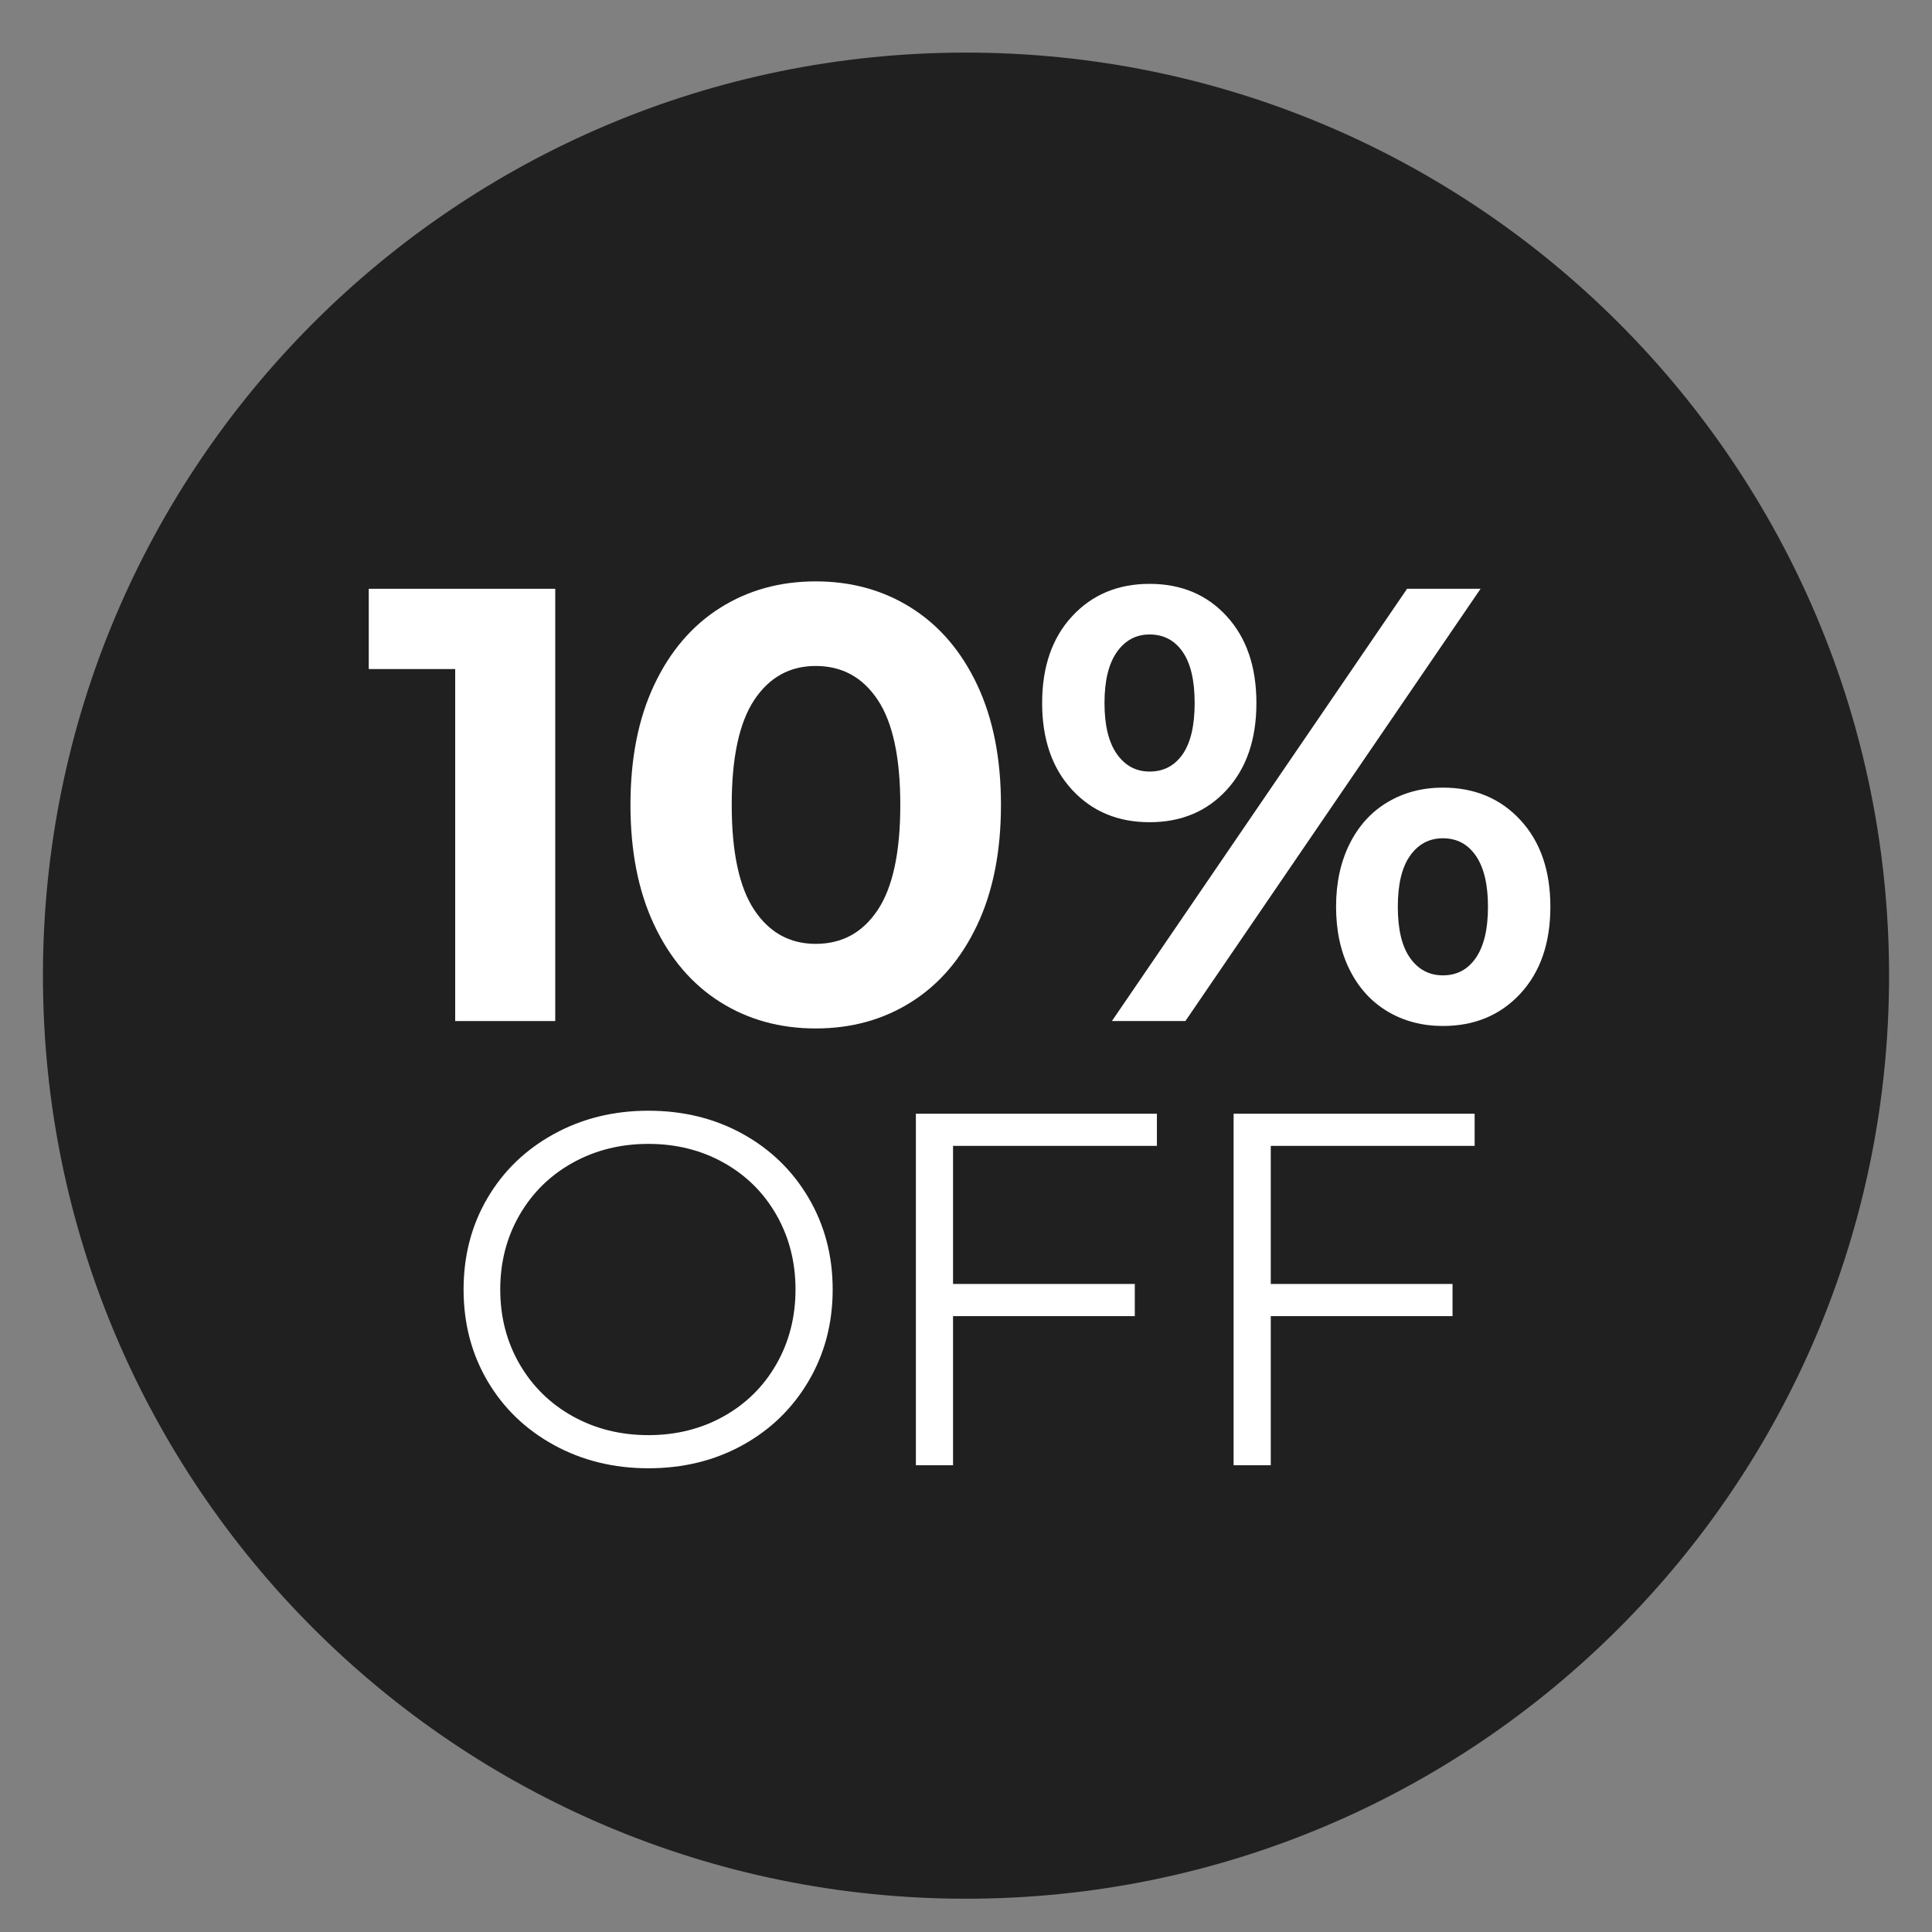
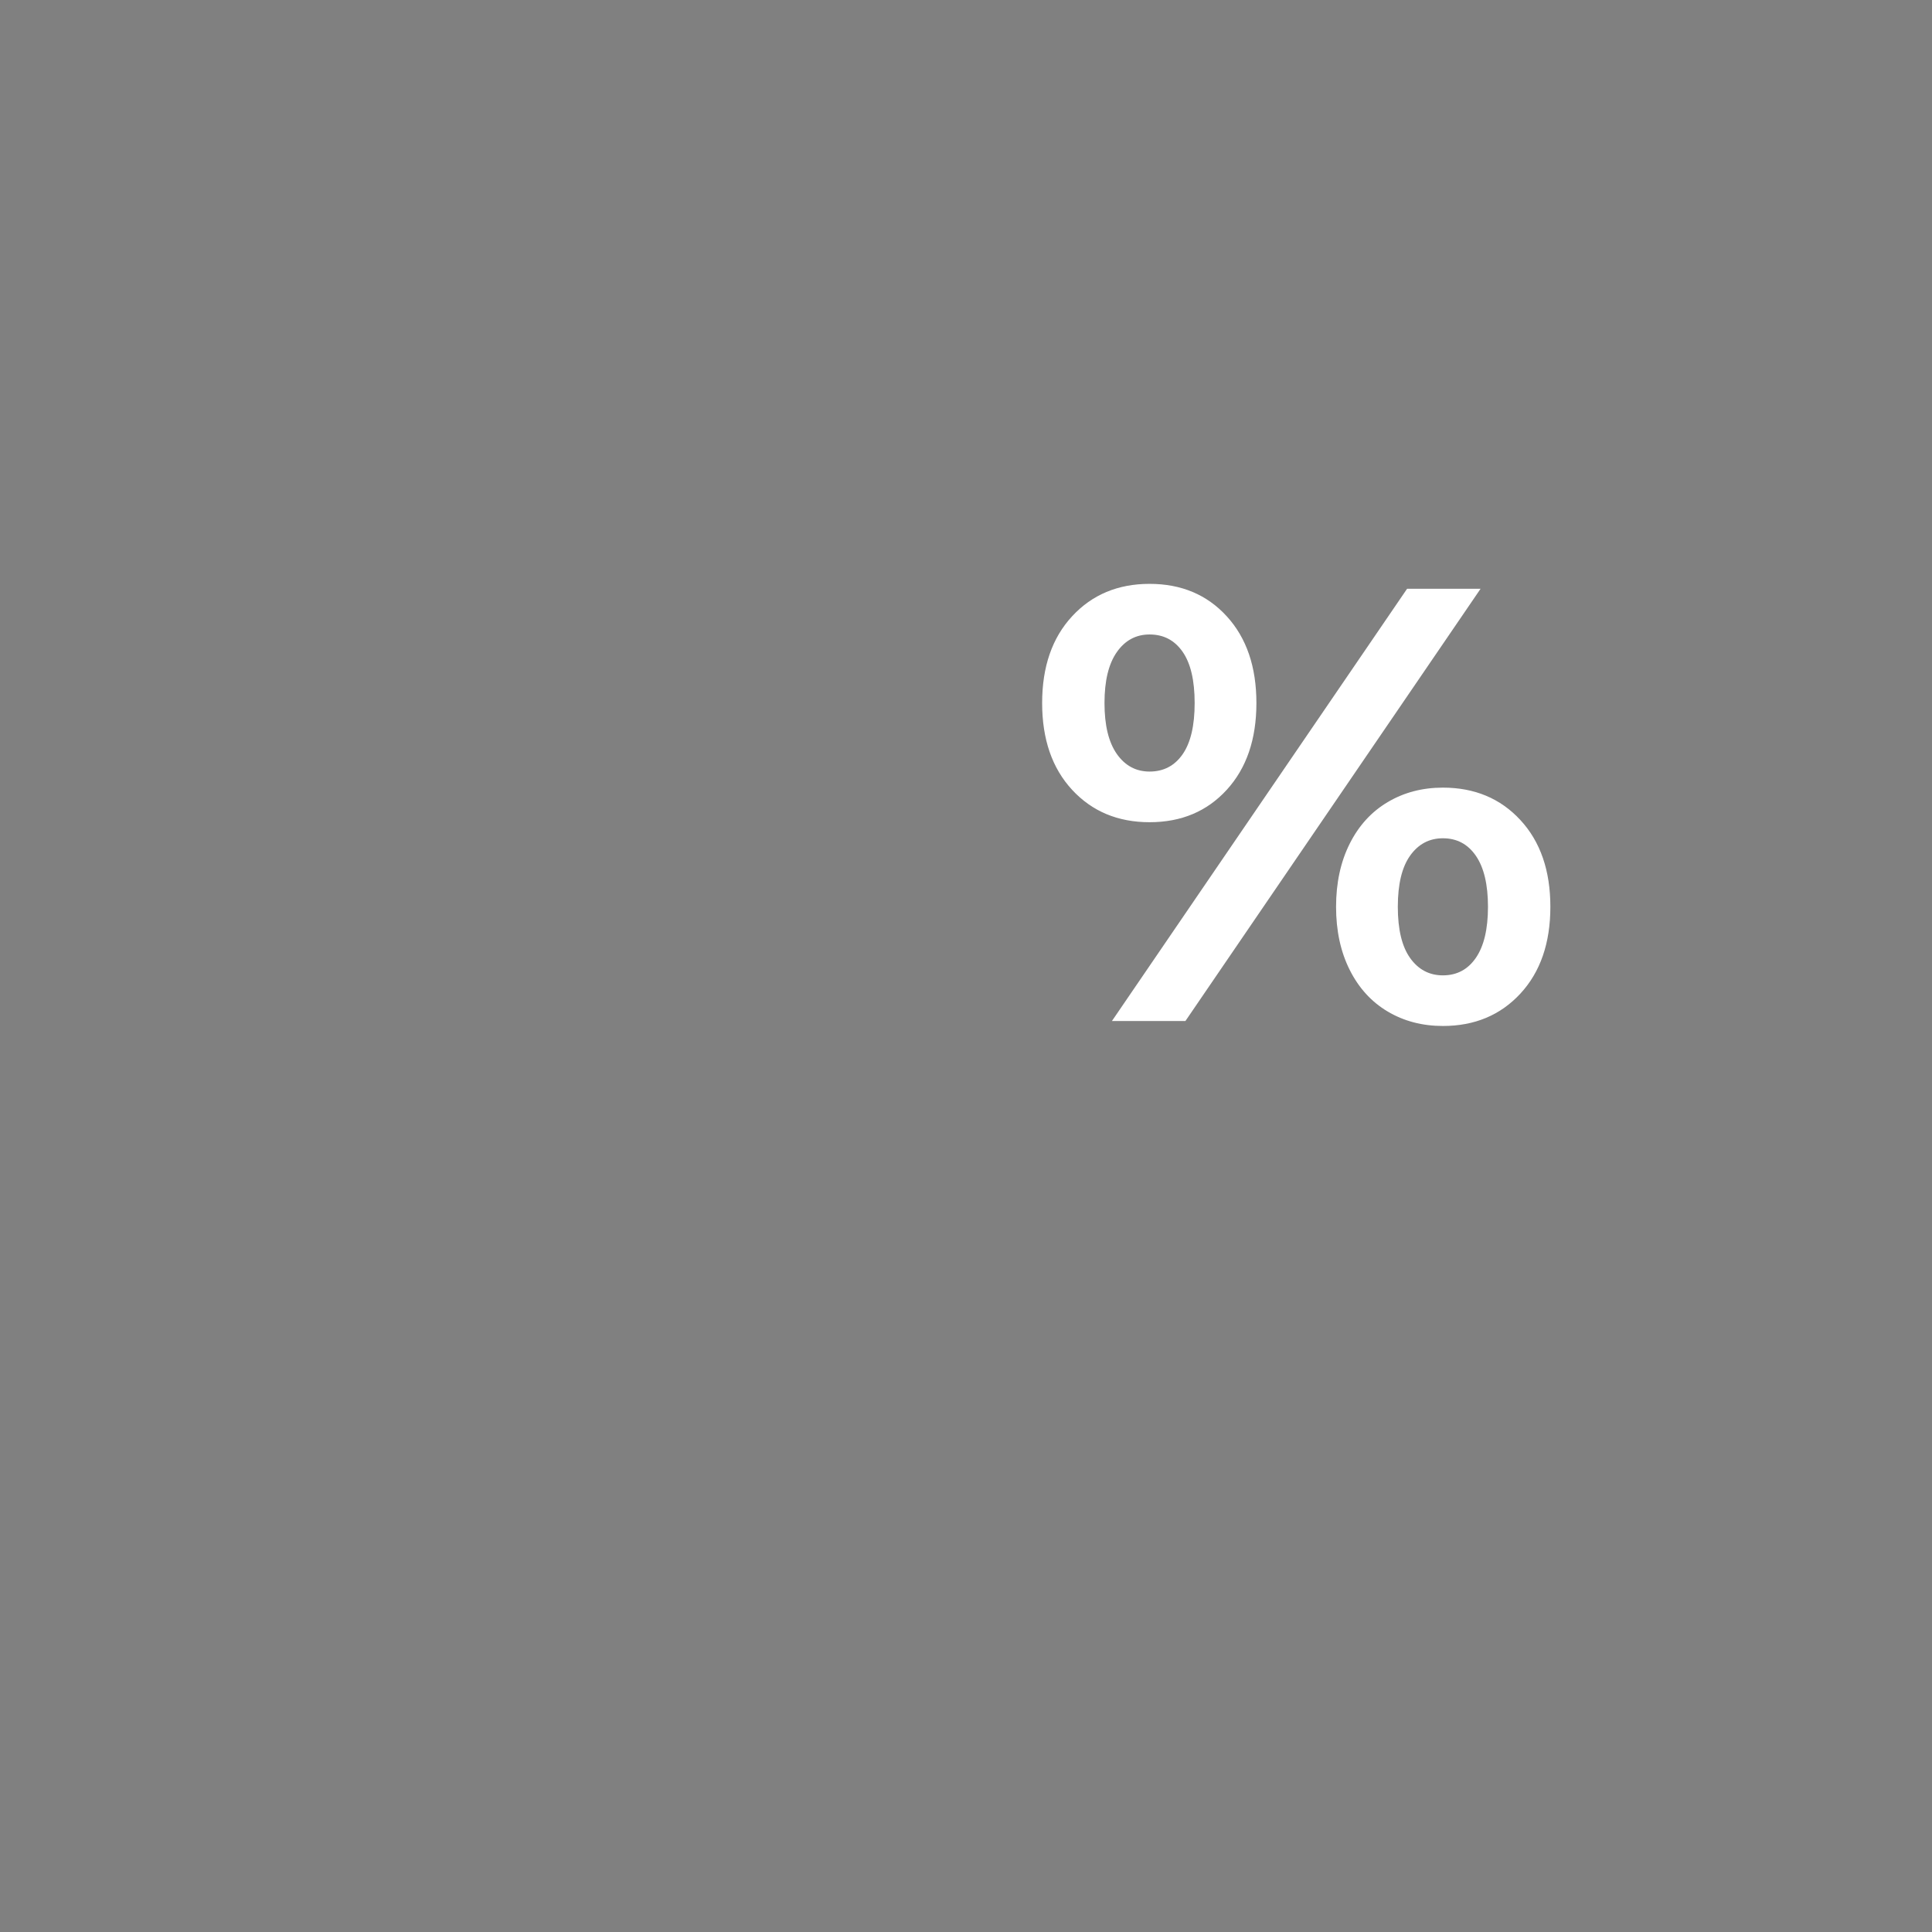
<svg xmlns="http://www.w3.org/2000/svg" version="1.0" preserveAspectRatio="xMidYMid meet" height="1200" viewBox="0 0 900 900" zoomAndPan="magnify" width="1200">
  <rect x="0" y="0" width="900" height="900" fill="#808080" stroke="none" />
  <defs>
    <g />
    <clipPath id="755b647090">
      <path clip-rule="nonzero" d="M 20 24.5 L 880 24.5 L 880 884.5 L 20 884.5 Z M 20 24.5" />
    </clipPath>
    <clipPath id="0ed098c069">
      <path clip-rule="nonzero" d="M 450 24.5 C 212.516 24.5 20 217.016 20 454.5 C 20 691.98 212.516 884.5 450 884.5 C 687.48 884.5 880 691.98 880 454.5 C 880 217.016 687.48 24.5 450 24.5 Z M 450 24.5" />
    </clipPath>
    <clipPath id="b1503e4649">
-       <path clip-rule="nonzero" d="M 0 0.5 L 860 0.5 L 860 860.5 L 0 860.5 Z M 0 0.5" />
-     </clipPath>
+       </clipPath>
    <clipPath id="9957a83dc2">
      <path clip-rule="nonzero" d="M 430 0.5 C 192.516 0.5 0 193.016 0 430.5 C 0 667.98 192.516 860.5 430 860.5 C 667.48 860.5 860 667.98 860 430.5 C 860 193.016 667.48 0.5 430 0.5 Z M 430 0.5" />
    </clipPath>
    <clipPath id="90edc3dec2">
-       <rect height="861" y="0" width="860" x="0" />
-     </clipPath>
+       </clipPath>
    <clipPath id="b9ca72524a">
      <rect height="351" y="0" width="570" x="0" />
    </clipPath>
    <clipPath id="b4768e521c">
-       <rect height="281" y="0" width="495" x="0" />
-     </clipPath>
+       </clipPath>
  </defs>
  <g clip-path="url(#755b647090)">
    <g clip-path="url(#0ed098c069)">
      <g transform="matrix(1, 0, 0, 1, 20, 24)">
        <g clip-path="url(#90edc3dec2)">
          <g clip-path="url(#b1503e4649)">
            <g clip-path="url(#9957a83dc2)">
              <path fill-rule="nonzero" fill-opacity="1" d="M 0 0.5 L 860 0.5 L 860 860.5 L 0 860.5 Z M 0 0.5" fill="#202020" />
            </g>
          </g>
        </g>
      </g>
    </g>
  </g>
  <g transform="matrix(1, 0, 0, 1, 166, 205)">
    <g clip-path="url(#b9ca72524a)">
      <g fill-opacity="1" fill="#ffffff">
        <g transform="translate(3.763, 270.641)">
          <g>
-             <path d="M 88.891 -201.359 L 88.891 0 L 42.281 0 L 42.281 -163.969 L 2.016 -163.969 L 2.016 -201.359 Z M 88.891 -201.359" />
-           </g>
+             </g>
        </g>
      </g>
      <g fill-opacity="1" fill="#ffffff">
        <g transform="translate(116.474, 270.641)">
          <g>
-             <path d="M 97.516 3.453 C 80.828 3.453 65.961 -0.664 52.922 -8.906 C 39.891 -17.156 29.68 -29.094 22.297 -44.719 C 14.91 -60.352 11.219 -79.008 11.219 -100.688 C 11.219 -122.352 14.91 -141 22.297 -156.625 C 29.68 -172.258 39.891 -184.195 52.922 -192.438 C 65.961 -200.688 80.828 -204.812 97.516 -204.812 C 114.203 -204.812 129.062 -200.688 142.094 -192.438 C 155.133 -184.195 165.348 -172.258 172.734 -156.625 C 180.117 -141 183.812 -122.352 183.812 -100.688 C 183.812 -79.008 180.117 -60.352 172.734 -44.719 C 165.348 -29.094 155.133 -17.156 142.094 -8.906 C 129.062 -0.664 114.203 3.453 97.516 3.453 Z M 97.516 -35.953 C 109.785 -35.953 119.422 -41.223 126.422 -51.766 C 133.422 -62.316 136.922 -78.625 136.922 -100.688 C 136.922 -122.738 133.422 -139.035 126.422 -149.578 C 119.422 -160.129 109.785 -165.406 97.516 -165.406 C 85.43 -165.406 75.891 -160.129 68.891 -149.578 C 61.891 -139.035 58.391 -122.738 58.391 -100.688 C 58.391 -78.625 61.891 -62.316 68.891 -51.766 C 75.891 -41.223 85.43 -35.953 97.516 -35.953 Z M 97.516 -35.953" />
-           </g>
+             </g>
        </g>
      </g>
      <g fill-opacity="1" fill="#ffffff">
        <g transform="translate(311.704, 270.641)">
          <g>
            <path d="M 57.812 -92.625 C 43.051 -92.625 31.02 -97.656 21.719 -107.719 C 12.414 -117.789 7.766 -131.266 7.766 -148.141 C 7.766 -165.016 12.414 -178.484 21.719 -188.547 C 31.02 -198.617 43.051 -203.656 57.812 -203.656 C 72.582 -203.656 84.566 -198.617 93.766 -188.547 C 102.973 -178.484 107.578 -165.016 107.578 -148.141 C 107.578 -131.266 102.973 -117.789 93.766 -107.719 C 84.566 -97.656 72.582 -92.625 57.812 -92.625 Z M 177.766 -201.359 L 212 -201.359 L 74.5 0 L 40.266 0 Z M 57.812 -116.219 C 64.332 -116.219 69.461 -118.898 73.203 -124.266 C 76.941 -129.641 78.812 -137.598 78.812 -148.141 C 78.812 -158.691 76.941 -166.648 73.203 -172.016 C 69.461 -177.391 64.332 -180.078 57.812 -180.078 C 51.488 -180.078 46.406 -177.344 42.562 -171.875 C 38.727 -166.406 36.812 -158.492 36.812 -148.141 C 36.812 -137.785 38.727 -129.875 42.562 -124.406 C 46.406 -118.945 51.488 -116.219 57.812 -116.219 Z M 194.453 2.297 C 184.867 2.297 176.285 0.047 168.703 -4.453 C 161.129 -8.961 155.234 -15.438 151.016 -23.875 C 146.797 -32.312 144.688 -42.094 144.688 -53.219 C 144.688 -64.344 146.797 -74.125 151.016 -82.562 C 155.234 -91 161.129 -97.469 168.703 -101.969 C 176.285 -106.477 184.867 -108.734 194.453 -108.734 C 209.223 -108.734 221.258 -103.695 230.562 -93.625 C 239.863 -83.562 244.516 -70.094 244.516 -53.219 C 244.516 -36.344 239.863 -22.867 230.562 -12.797 C 221.258 -2.734 209.223 2.297 194.453 2.297 Z M 194.453 -21.281 C 200.973 -21.281 206.102 -24.016 209.844 -29.484 C 213.582 -34.953 215.453 -42.863 215.453 -53.219 C 215.453 -63.57 213.582 -71.477 209.844 -76.938 C 206.102 -82.406 200.973 -85.141 194.453 -85.141 C 188.129 -85.141 183.047 -82.453 179.203 -77.078 C 175.367 -71.711 173.453 -63.758 173.453 -53.219 C 173.453 -42.664 175.367 -34.703 179.203 -29.328 C 183.047 -23.961 188.129 -21.281 194.453 -21.281 Z M 194.453 -21.281" />
          </g>
        </g>
      </g>
    </g>
  </g>
  <g transform="matrix(1, 0, 0, 1, 203, 467)">
    <g clip-path="url(#b4768e521c)">
      <g fill-opacity="1" fill="#ffffff">
        <g transform="translate(0.798, 215.571)">
          <g>
-             <path d="M 98.25 1.406 C 82.031 1.406 67.332 -2.219 54.156 -9.469 C 40.977 -16.719 30.68 -26.66 23.266 -39.297 C 15.859 -51.93 12.156 -66.125 12.156 -81.875 C 12.156 -97.625 15.859 -111.812 23.266 -124.438 C 30.68 -137.07 40.977 -147.016 54.156 -154.266 C 67.332 -161.523 82.031 -165.156 98.25 -165.156 C 114.469 -165.156 129.086 -161.566 142.109 -154.391 C 155.129 -147.211 165.379 -137.27 172.859 -124.562 C 180.348 -111.852 184.094 -97.625 184.094 -81.875 C 184.094 -66.125 180.348 -51.895 172.859 -39.188 C 165.379 -26.477 155.129 -16.535 142.109 -9.359 C 129.086 -2.18 114.469 1.406 98.25 1.406 Z M 98.25 -14.031 C 111.188 -14.031 122.879 -16.953 133.328 -22.797 C 143.785 -28.648 151.973 -36.758 157.891 -47.125 C 163.816 -57.5 166.781 -69.082 166.781 -81.875 C 166.781 -94.656 163.816 -106.234 157.891 -116.609 C 151.973 -126.984 143.785 -135.094 133.328 -140.938 C 122.879 -146.781 111.188 -149.703 98.25 -149.703 C 85.301 -149.703 73.562 -146.781 63.031 -140.938 C 52.508 -135.094 44.242 -126.984 38.234 -116.609 C 32.234 -106.234 29.234 -94.656 29.234 -81.875 C 29.234 -69.082 32.234 -57.5 38.234 -47.125 C 44.242 -36.758 52.508 -28.648 63.031 -22.797 C 73.562 -16.953 85.301 -14.031 98.25 -14.031 Z M 98.25 -14.031" />
+             <path d="M 98.25 1.406 C 82.031 1.406 67.332 -2.219 54.156 -9.469 C 40.977 -16.719 30.68 -26.66 23.266 -39.297 C 15.859 -51.93 12.156 -66.125 12.156 -81.875 C 12.156 -97.625 15.859 -111.812 23.266 -124.438 C 30.68 -137.07 40.977 -147.016 54.156 -154.266 C 67.332 -161.523 82.031 -165.156 98.25 -165.156 C 114.469 -165.156 129.086 -161.566 142.109 -154.391 C 155.129 -147.211 165.379 -137.27 172.859 -124.562 C 180.348 -111.852 184.094 -97.625 184.094 -81.875 C 184.094 -66.125 180.348 -51.895 172.859 -39.188 C 165.379 -26.477 155.129 -16.535 142.109 -9.359 C 129.086 -2.18 114.469 1.406 98.25 1.406 Z M 98.25 -14.031 C 111.188 -14.031 122.879 -16.953 133.328 -22.797 C 143.785 -28.648 151.973 -36.758 157.891 -47.125 C 163.816 -57.5 166.781 -69.082 166.781 -81.875 C 166.781 -94.656 163.816 -106.234 157.891 -116.609 C 151.973 -126.984 143.785 -135.094 133.328 -140.938 C 85.301 -149.703 73.562 -146.781 63.031 -140.938 C 52.508 -135.094 44.242 -126.984 38.234 -116.609 C 32.234 -106.234 29.234 -94.656 29.234 -81.875 C 29.234 -69.082 32.234 -57.5 38.234 -47.125 C 44.242 -36.758 52.508 -28.648 63.031 -22.797 C 73.562 -16.953 85.301 -14.031 98.25 -14.031 Z M 98.25 -14.031" />
          </g>
        </g>
      </g>
      <g fill-opacity="1" fill="#ffffff">
        <g transform="translate(196.978, 215.571)">
          <g>
            <path d="M 43.984 -148.781 L 43.984 -84.453 L 128.656 -84.453 L 128.656 -69.469 L 43.984 -69.469 L 43.984 0 L 26.672 0 L 26.672 -163.75 L 138.953 -163.75 L 138.953 -148.781 Z M 43.984 -148.781" />
          </g>
        </g>
      </g>
      <g fill-opacity="1" fill="#ffffff">
        <g transform="translate(344.99, 215.571)">
          <g>
            <path d="M 43.984 -148.781 L 43.984 -84.453 L 128.656 -84.453 L 128.656 -69.469 L 43.984 -69.469 L 43.984 0 L 26.672 0 L 26.672 -163.75 L 138.953 -163.75 L 138.953 -148.781 Z M 43.984 -148.781" />
          </g>
        </g>
      </g>
    </g>
  </g>
</svg>